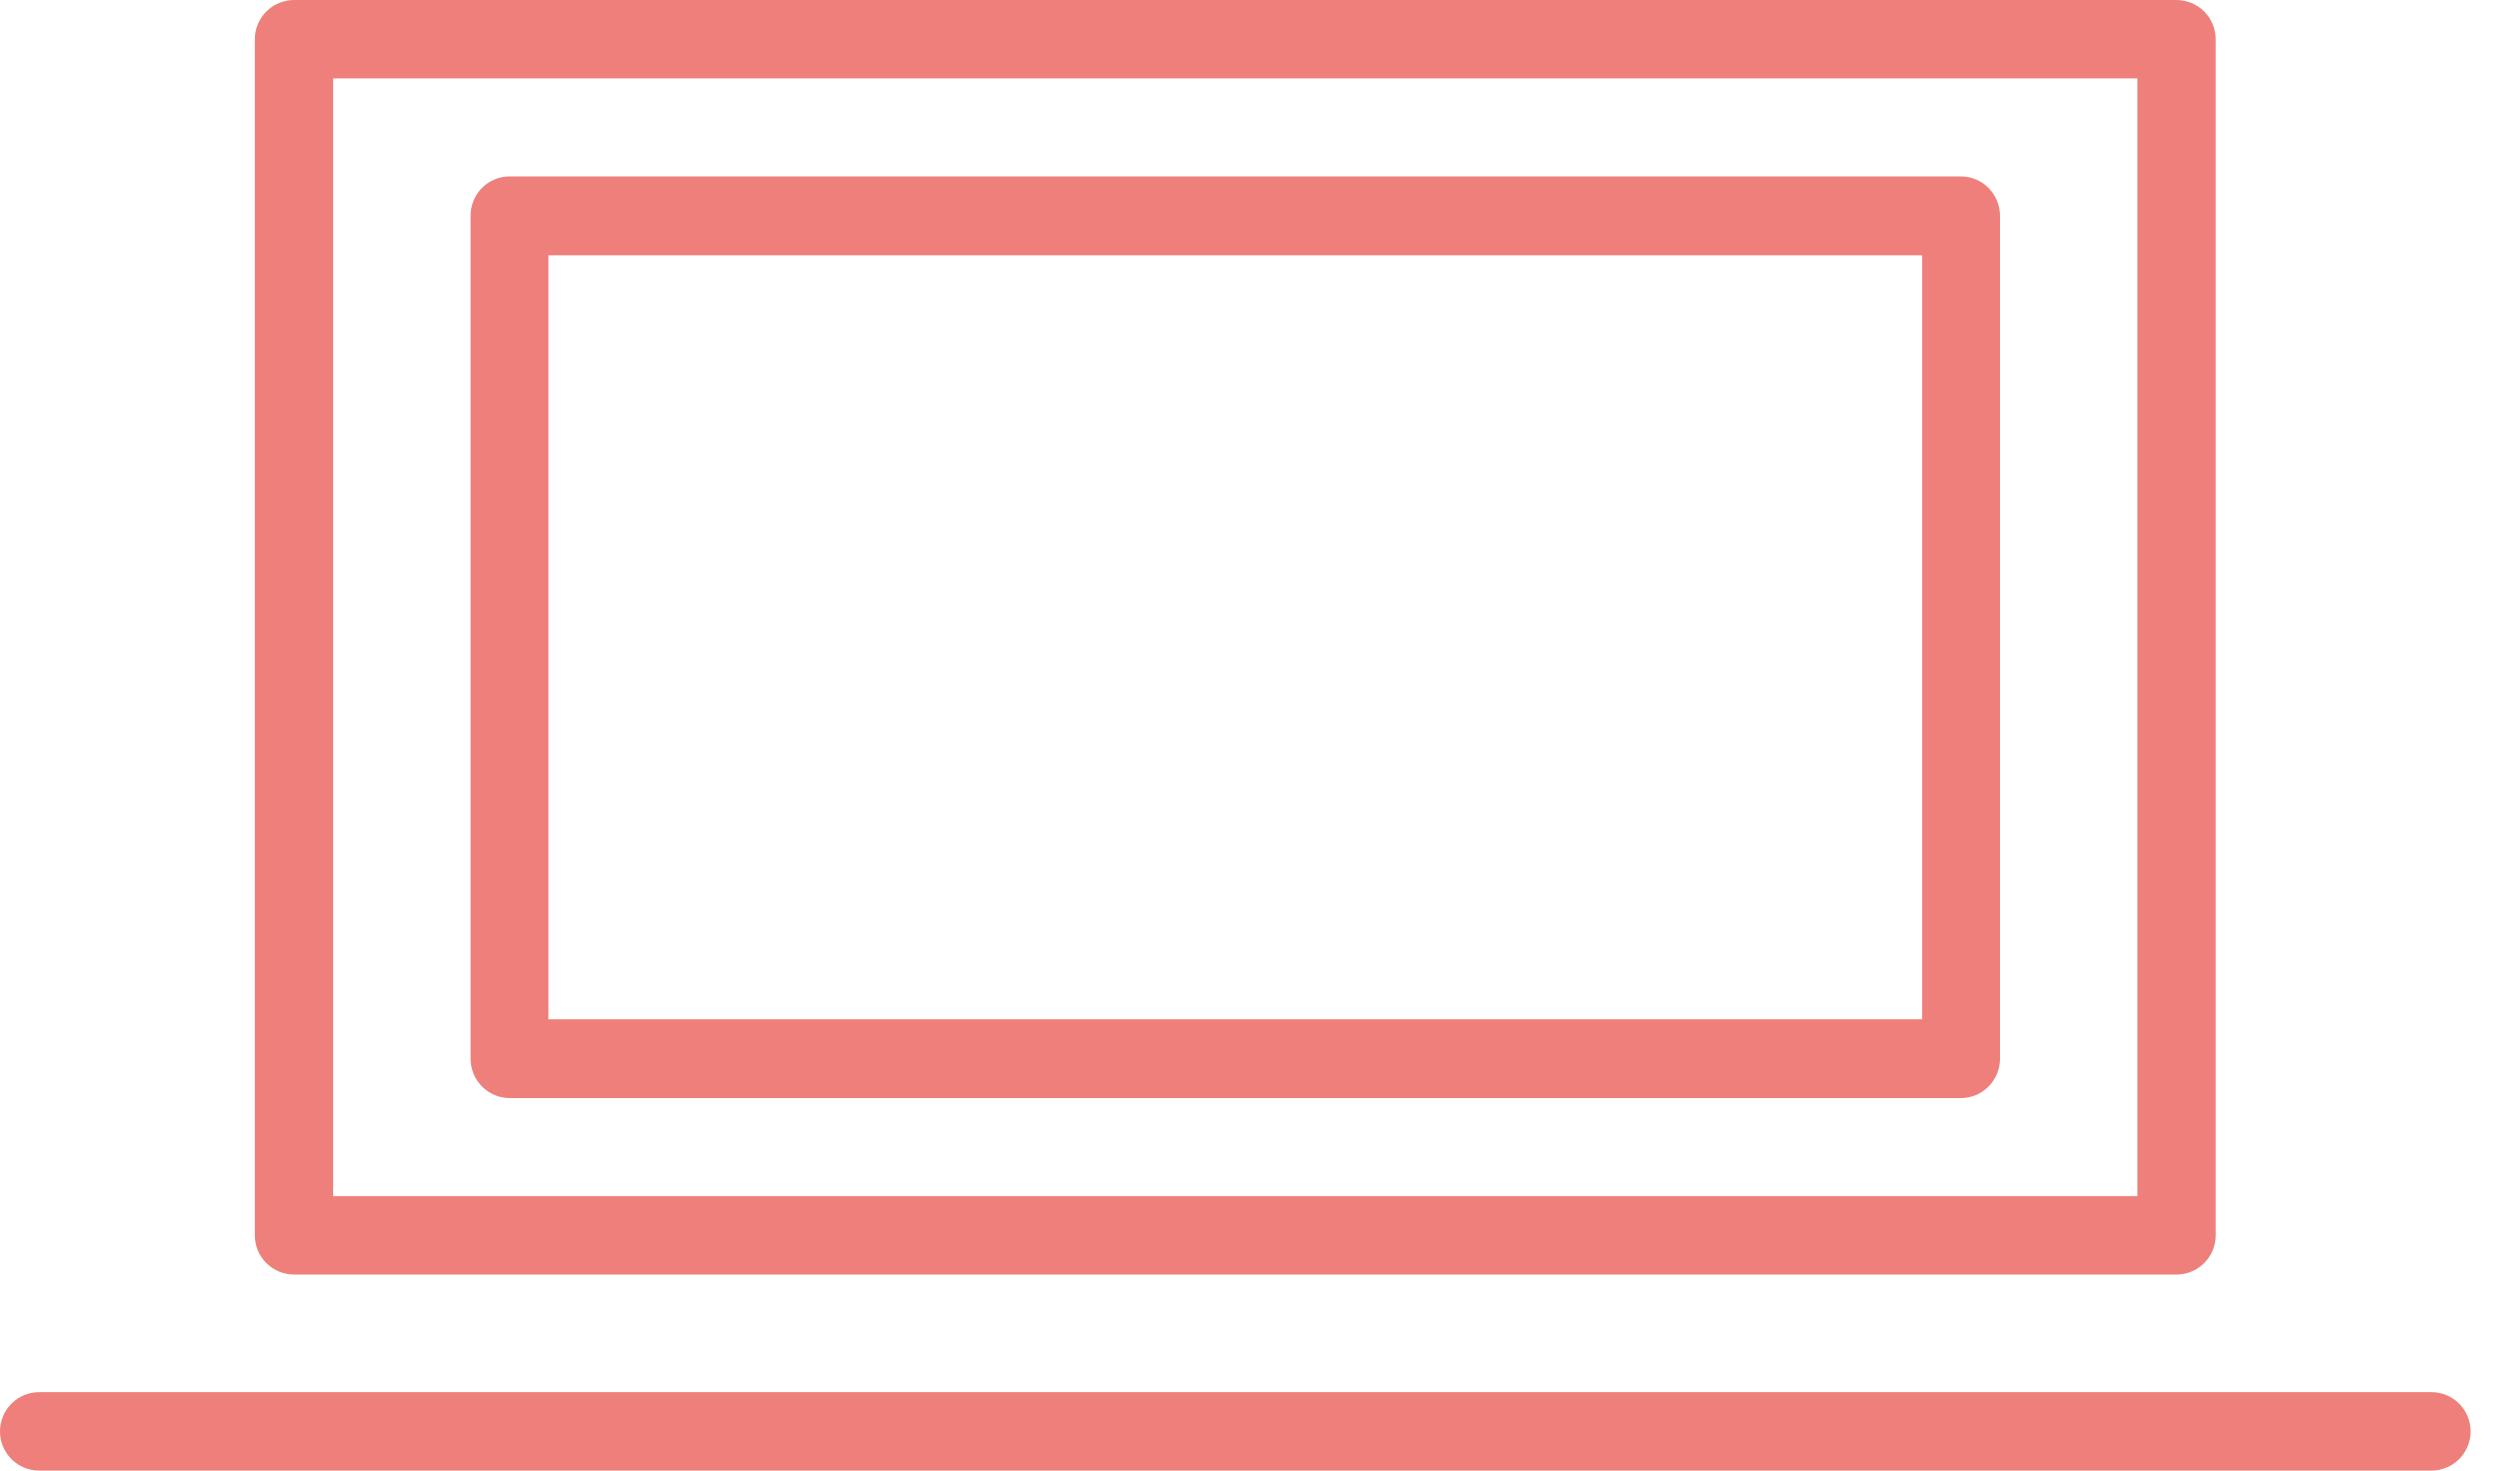
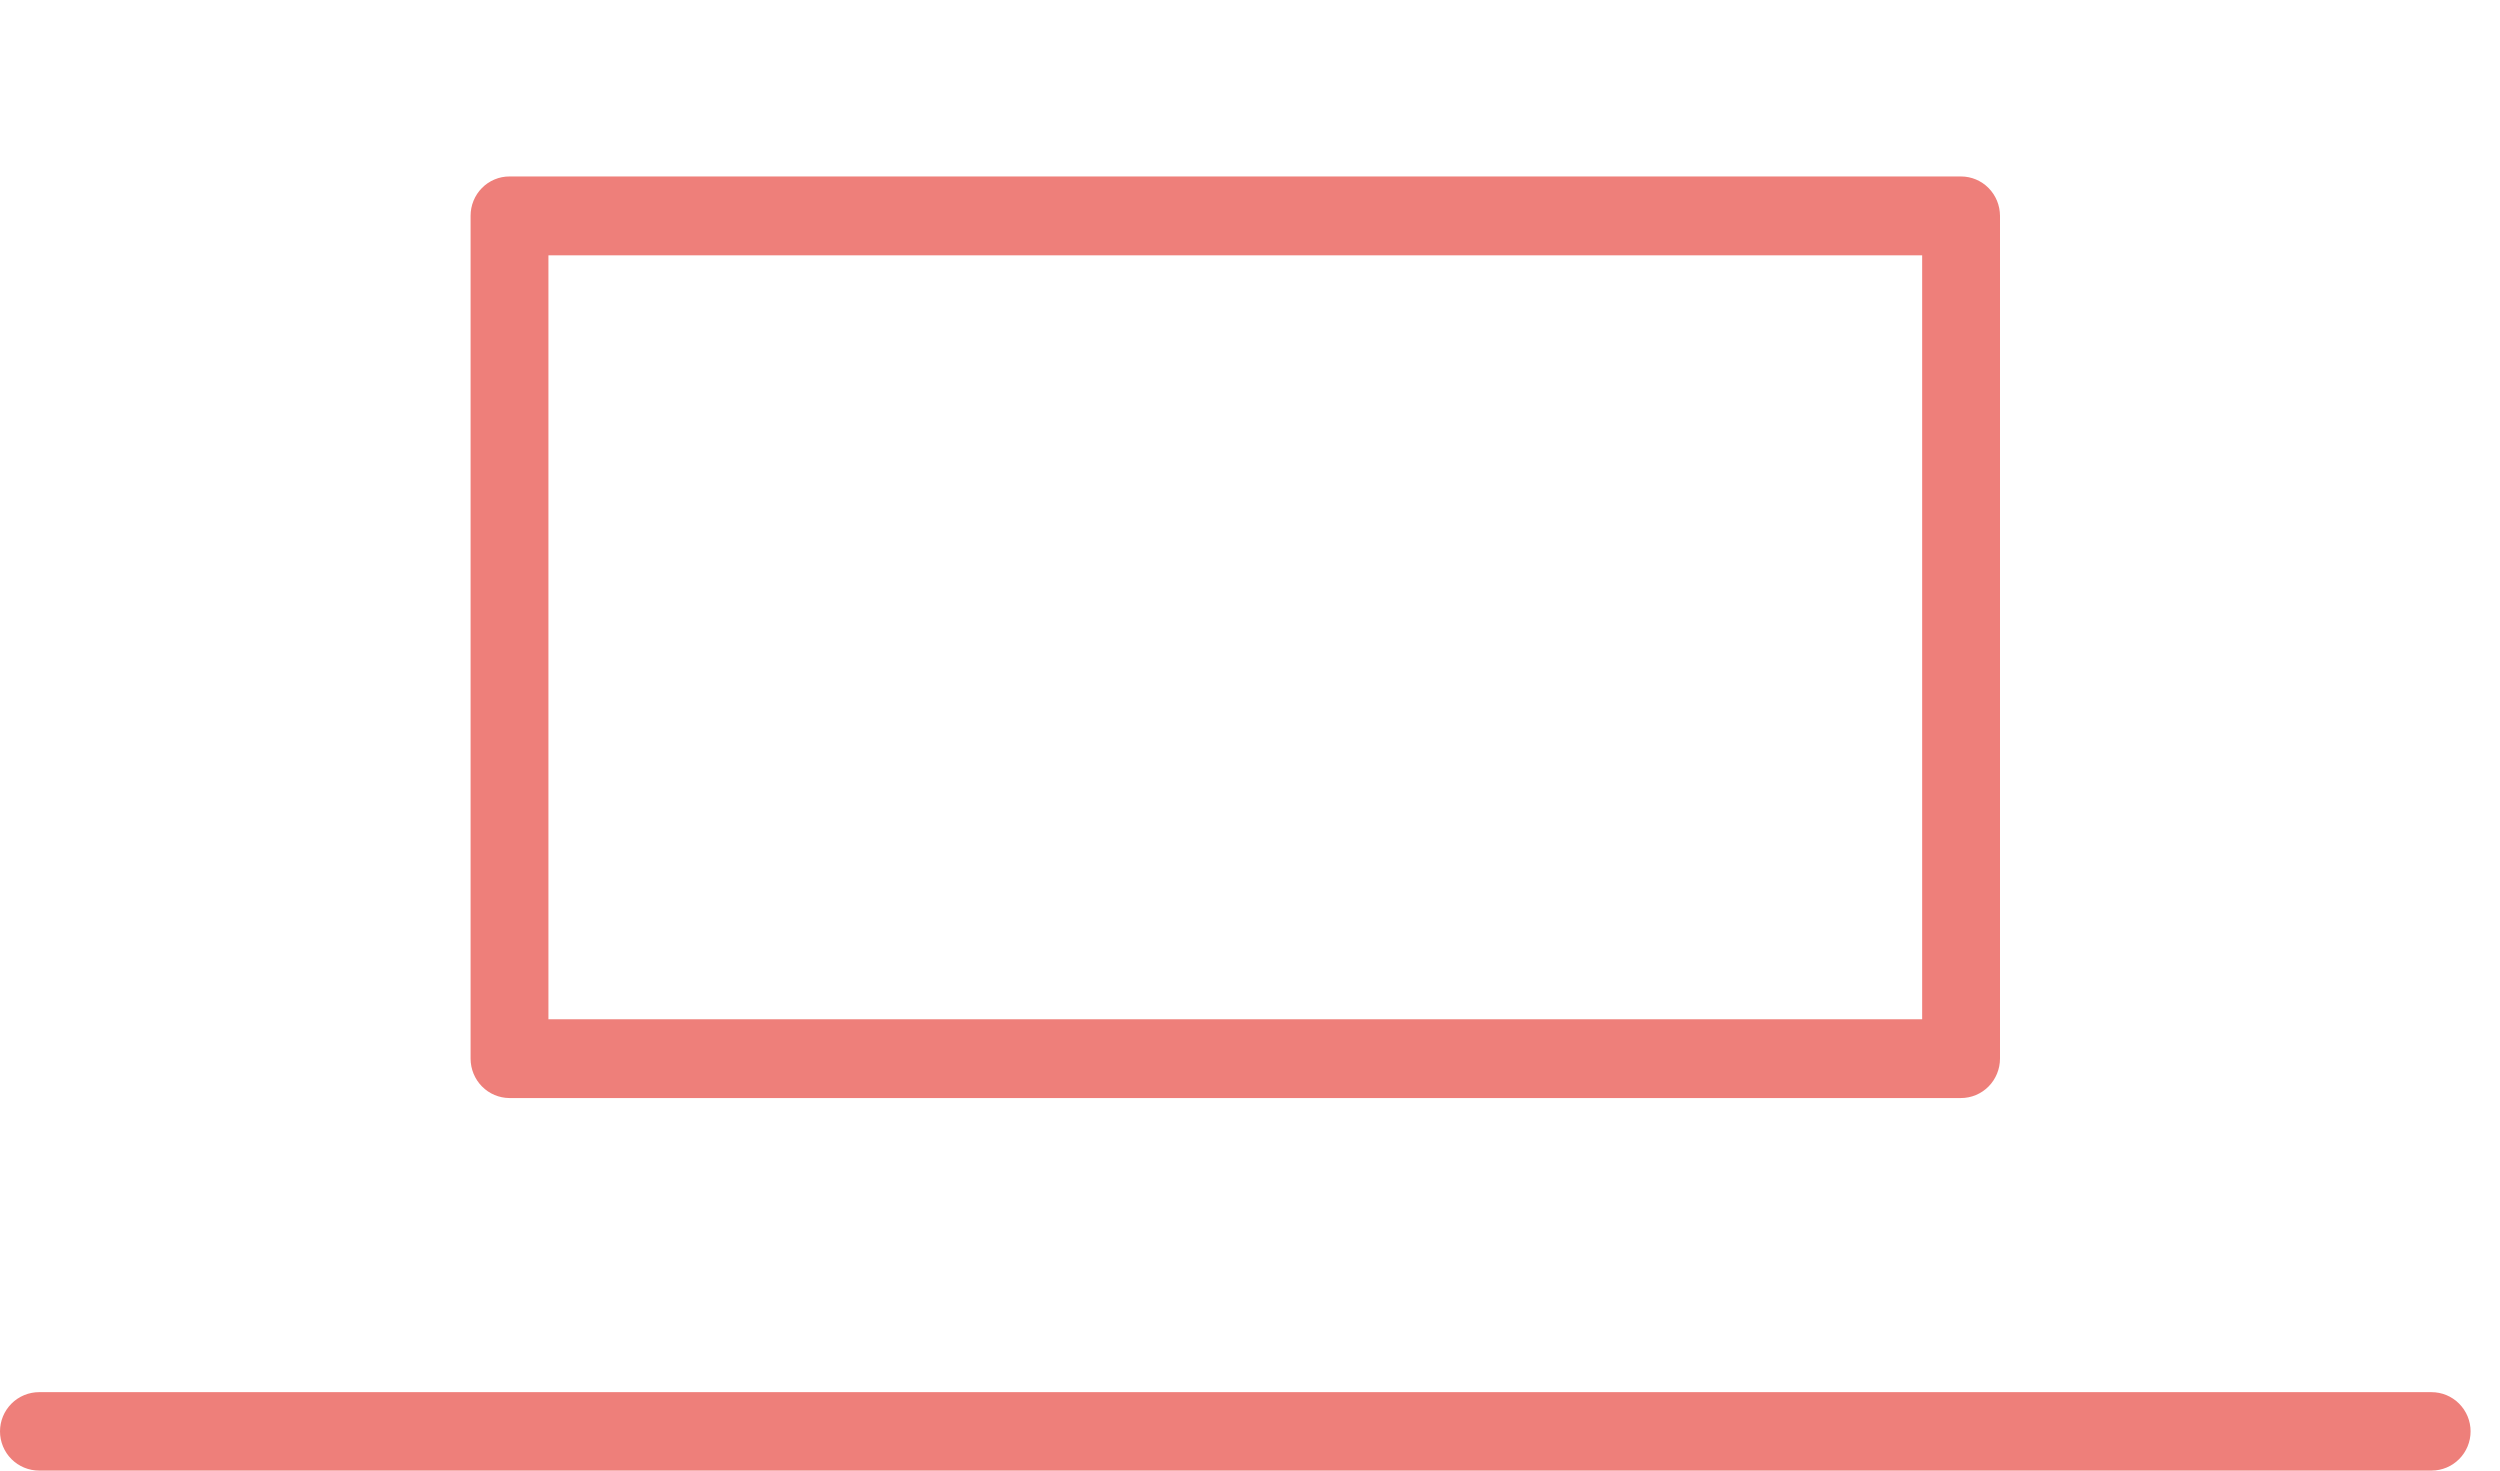
<svg xmlns="http://www.w3.org/2000/svg" width="51" height="30" viewBox="0 0 51 30" fill="none">
-   <path d="M5.997 26H44.401C44.506 26 44.61 25.98 44.707 25.939C44.804 25.899 44.892 25.84 44.966 25.766C45.04 25.692 45.099 25.604 45.139 25.508C45.179 25.411 45.2 25.307 45.2 25.202V0.801C45.2 0.589 45.115 0.385 44.966 0.235C44.816 0.085 44.613 0.001 44.401 0H5.997C5.786 0.001 5.583 0.085 5.433 0.235C5.283 0.385 5.199 0.589 5.199 0.801V25.202C5.199 25.414 5.283 25.617 5.433 25.766C5.583 25.916 5.786 26 5.997 26ZM6.796 1.599H43.603V24.401H6.796V1.599Z" fill="#E2231A" fill-opacity="0.58" />
  <path d="M40.005 3.6H10.392C10.288 3.6 10.185 3.62 10.089 3.661C9.993 3.701 9.905 3.76 9.832 3.835C9.758 3.909 9.7 3.998 9.66 4.095C9.62 4.192 9.6 4.297 9.6 4.402V21.595C9.6 21.808 9.683 22.012 9.832 22.163C9.98 22.314 10.182 22.399 10.392 22.4H40.005C40.215 22.4 40.418 22.315 40.567 22.164C40.716 22.013 40.8 21.808 40.8 21.595V4.402C40.799 4.189 40.715 3.985 40.566 3.835C40.417 3.684 40.215 3.6 40.005 3.6ZM39.212 20.793H11.188V5.209H39.212V20.793Z" fill="#E2231A" fill-opacity="0.58" />
  <path d="M49.602 28.4H0.798C0.587 28.4 0.384 28.484 0.234 28.634C0.084 28.785 0 28.988 0 29.2C0 29.412 0.084 29.616 0.234 29.766C0.384 29.916 0.587 30 0.798 30H49.602C49.814 30 50.017 29.916 50.166 29.766C50.316 29.616 50.4 29.412 50.4 29.2C50.4 28.988 50.316 28.785 50.166 28.634C50.017 28.484 49.814 28.4 49.602 28.4Z" fill="#E2231A" fill-opacity="0.58" />
</svg>